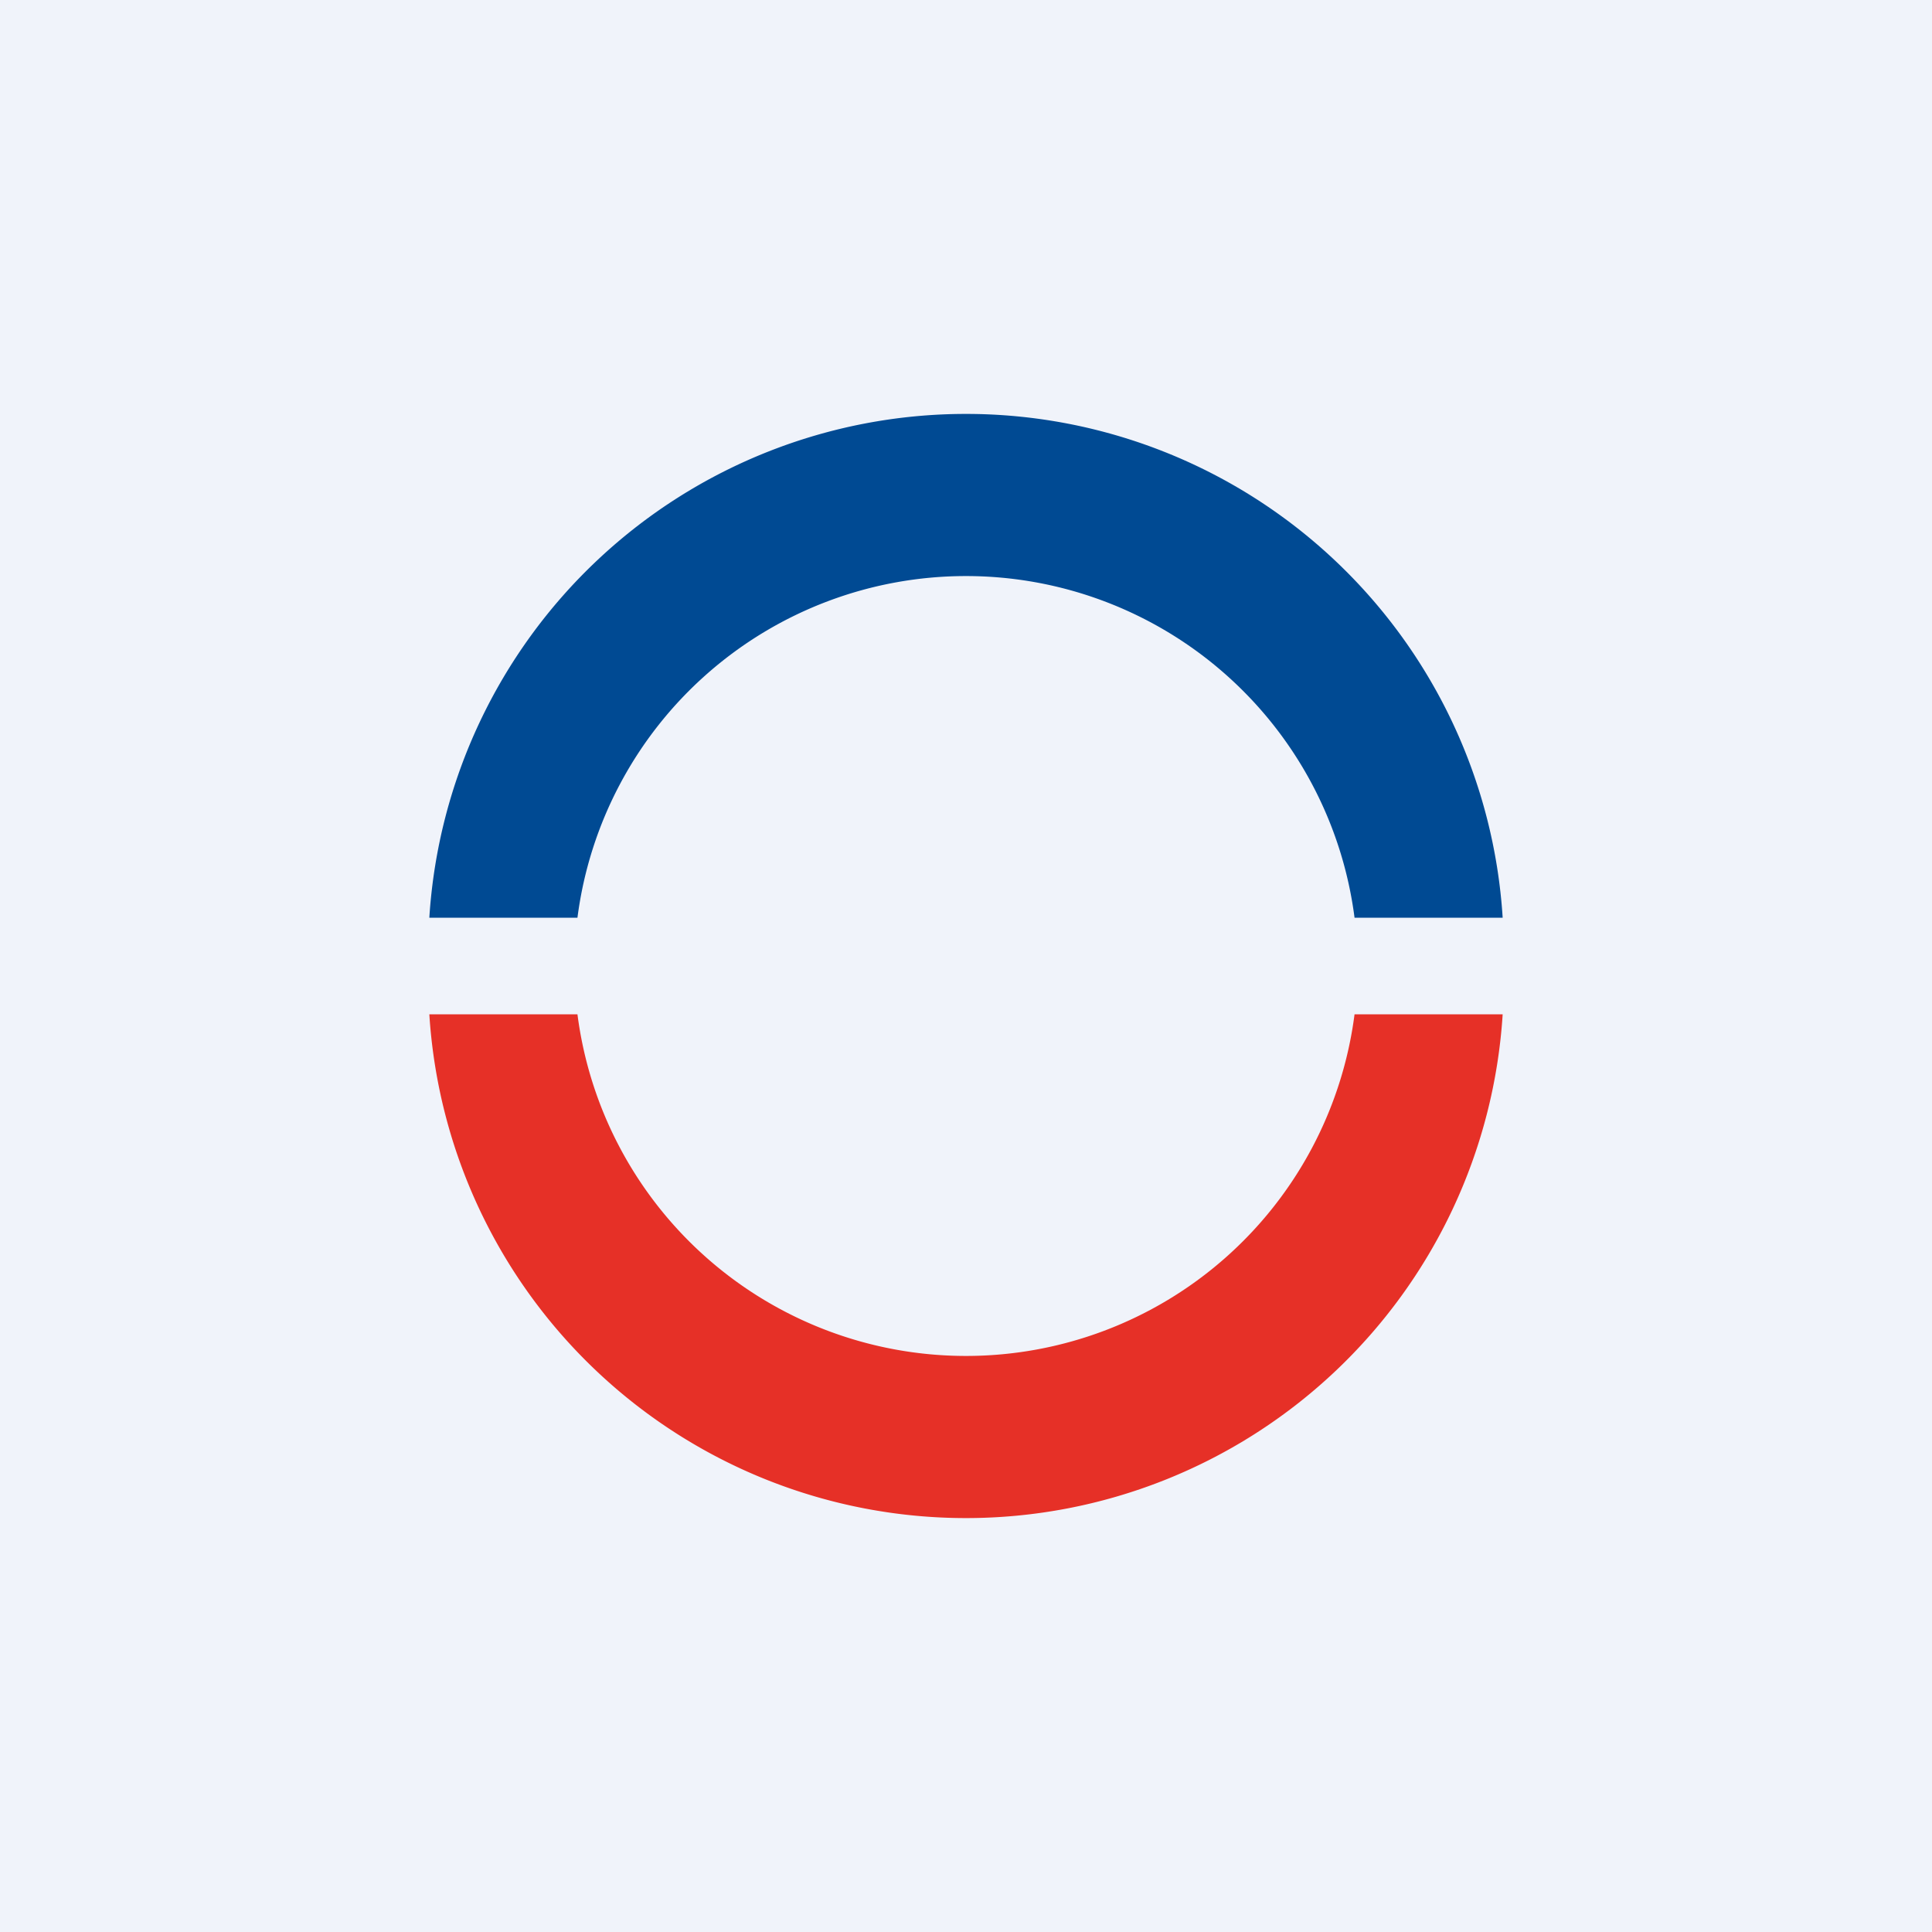
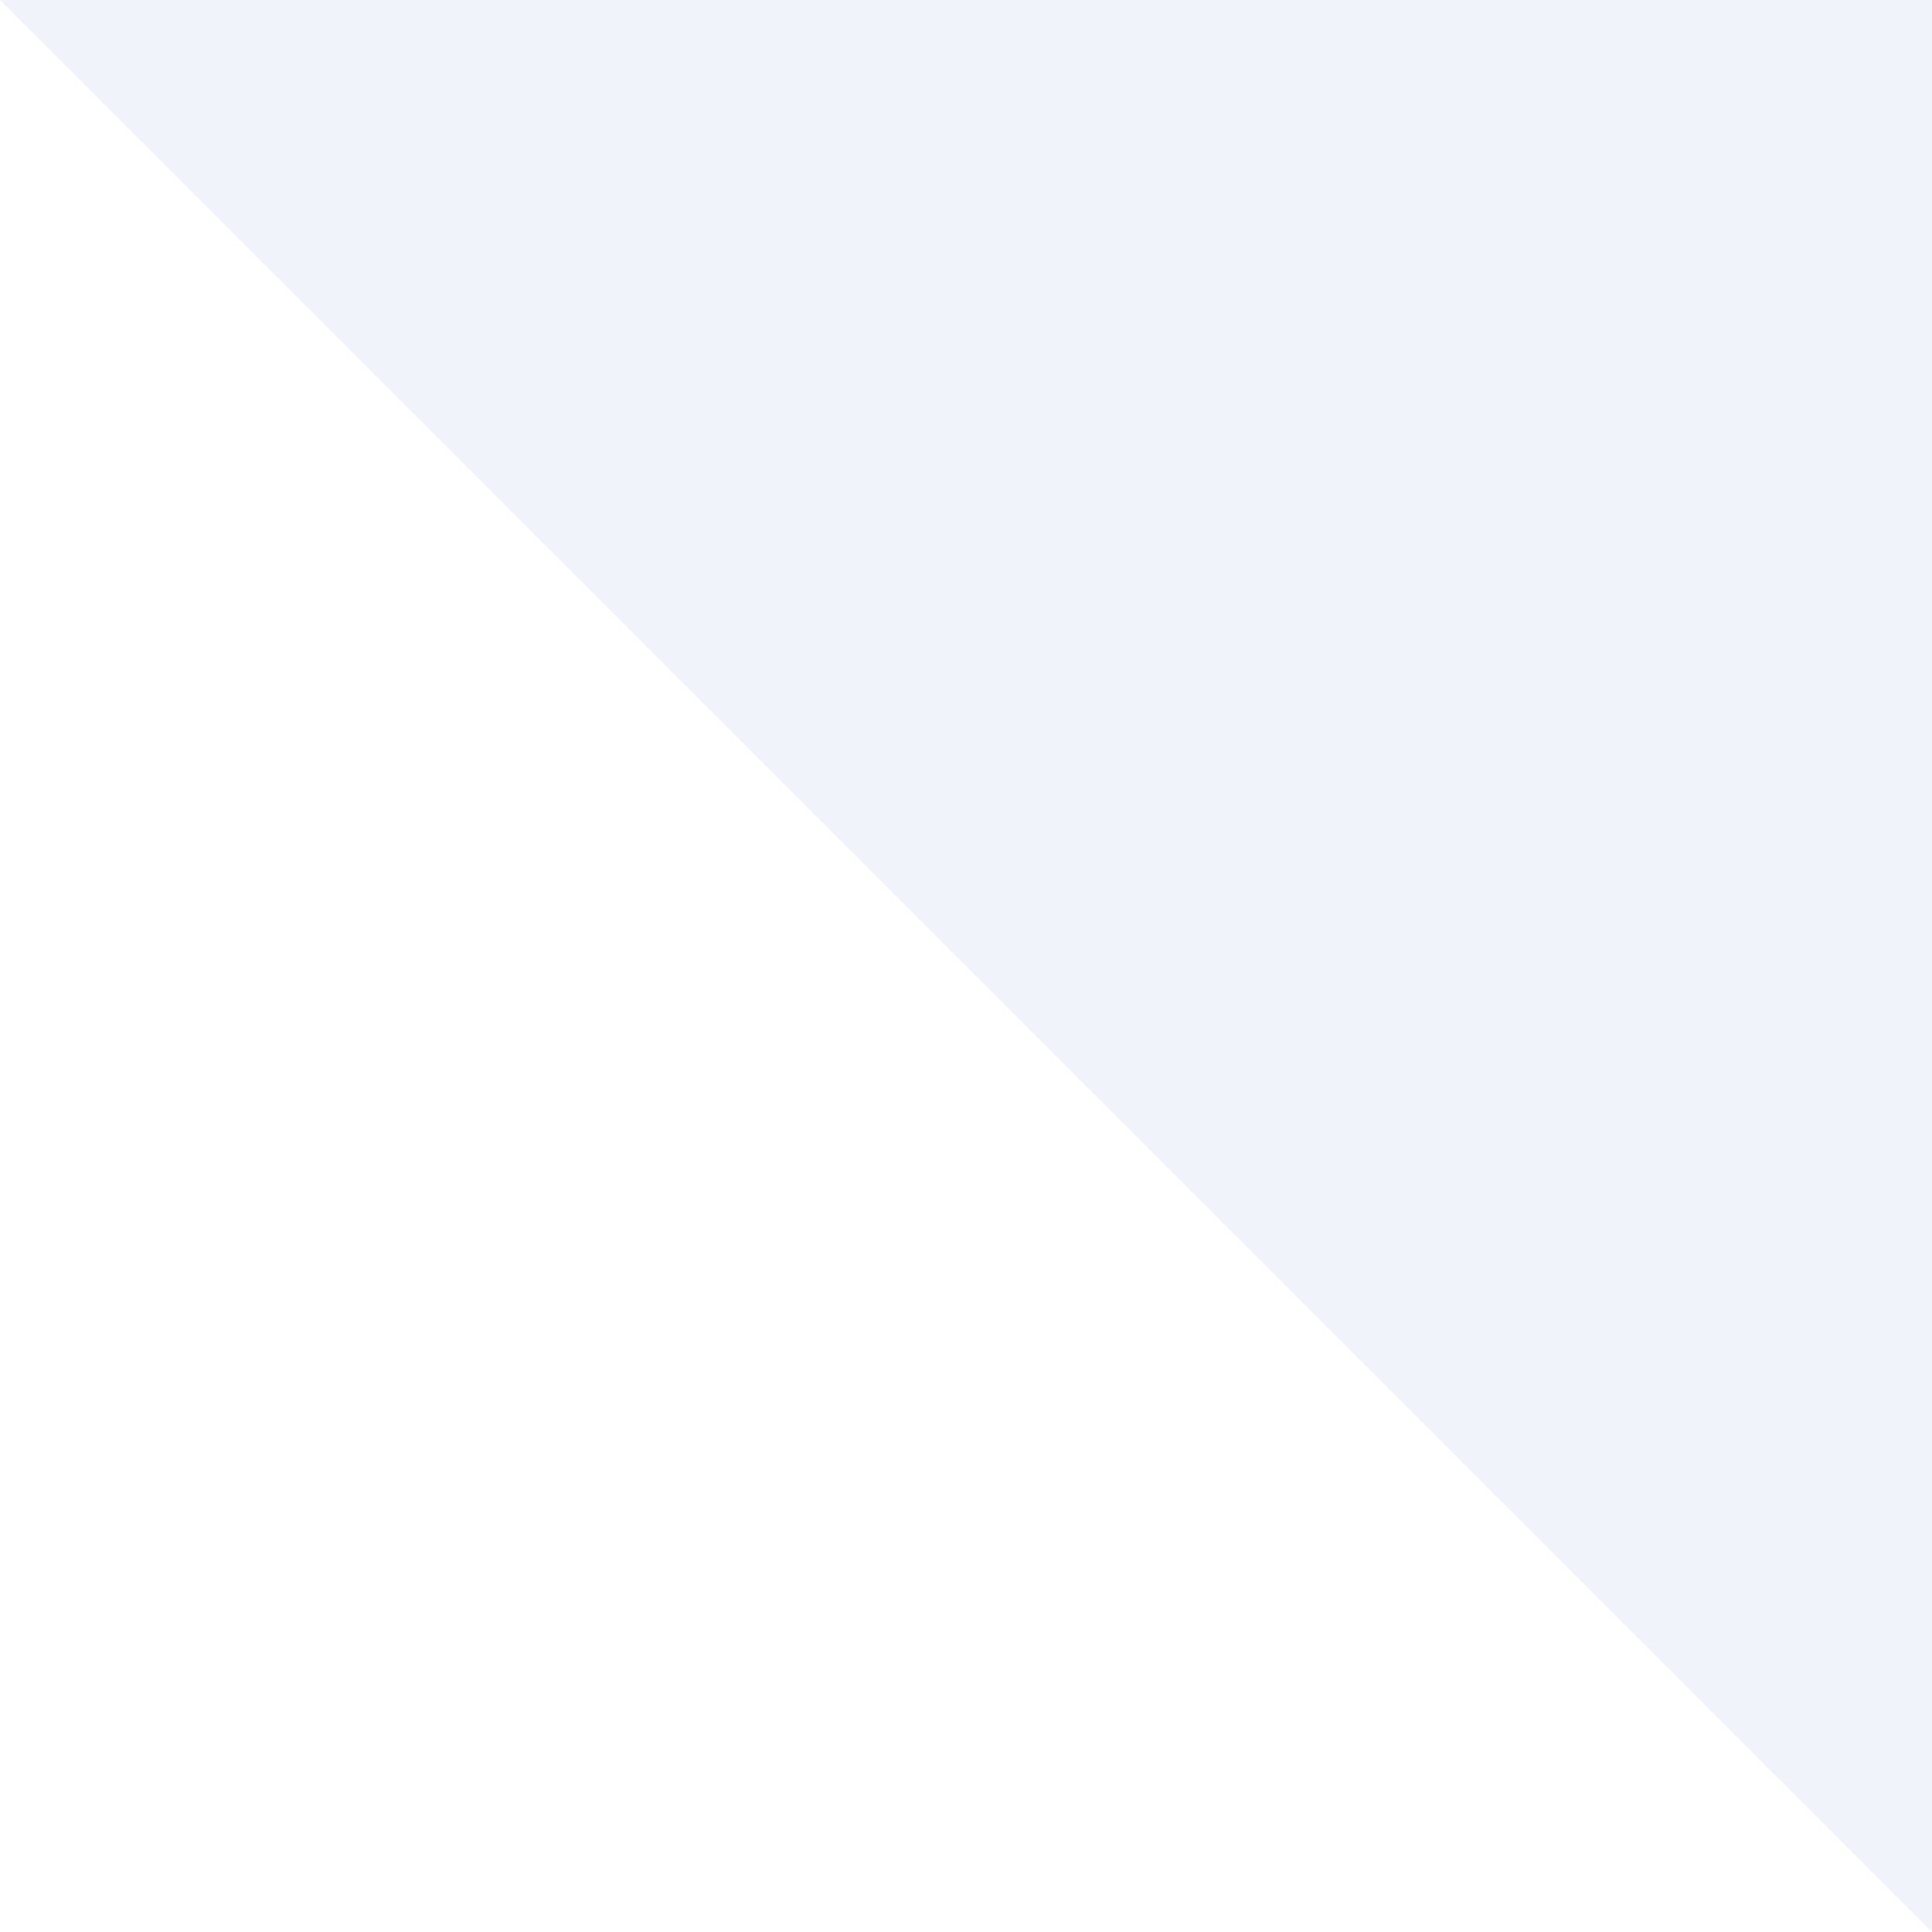
<svg xmlns="http://www.w3.org/2000/svg" width="18" height="18" viewBox="0 0 18 18">
-   <path fill="#F0F3FA" d="M0 0h18v18H0z" />
-   <path d="M12.62 9.45a3.65 3.65 0 0 1-7.24 0H4a5.01 5.01 0 0 0 10 0h-1.38Z" fill="#E63027" />
-   <path d="M5.38 8.55a3.65 3.65 0 0 1 7.24 0H14a5.01 5.01 0 0 0-10 0h1.38Z" fill="#004A93" />
+   <path fill="#F0F3FA" d="M0 0h18v18z" />
</svg>